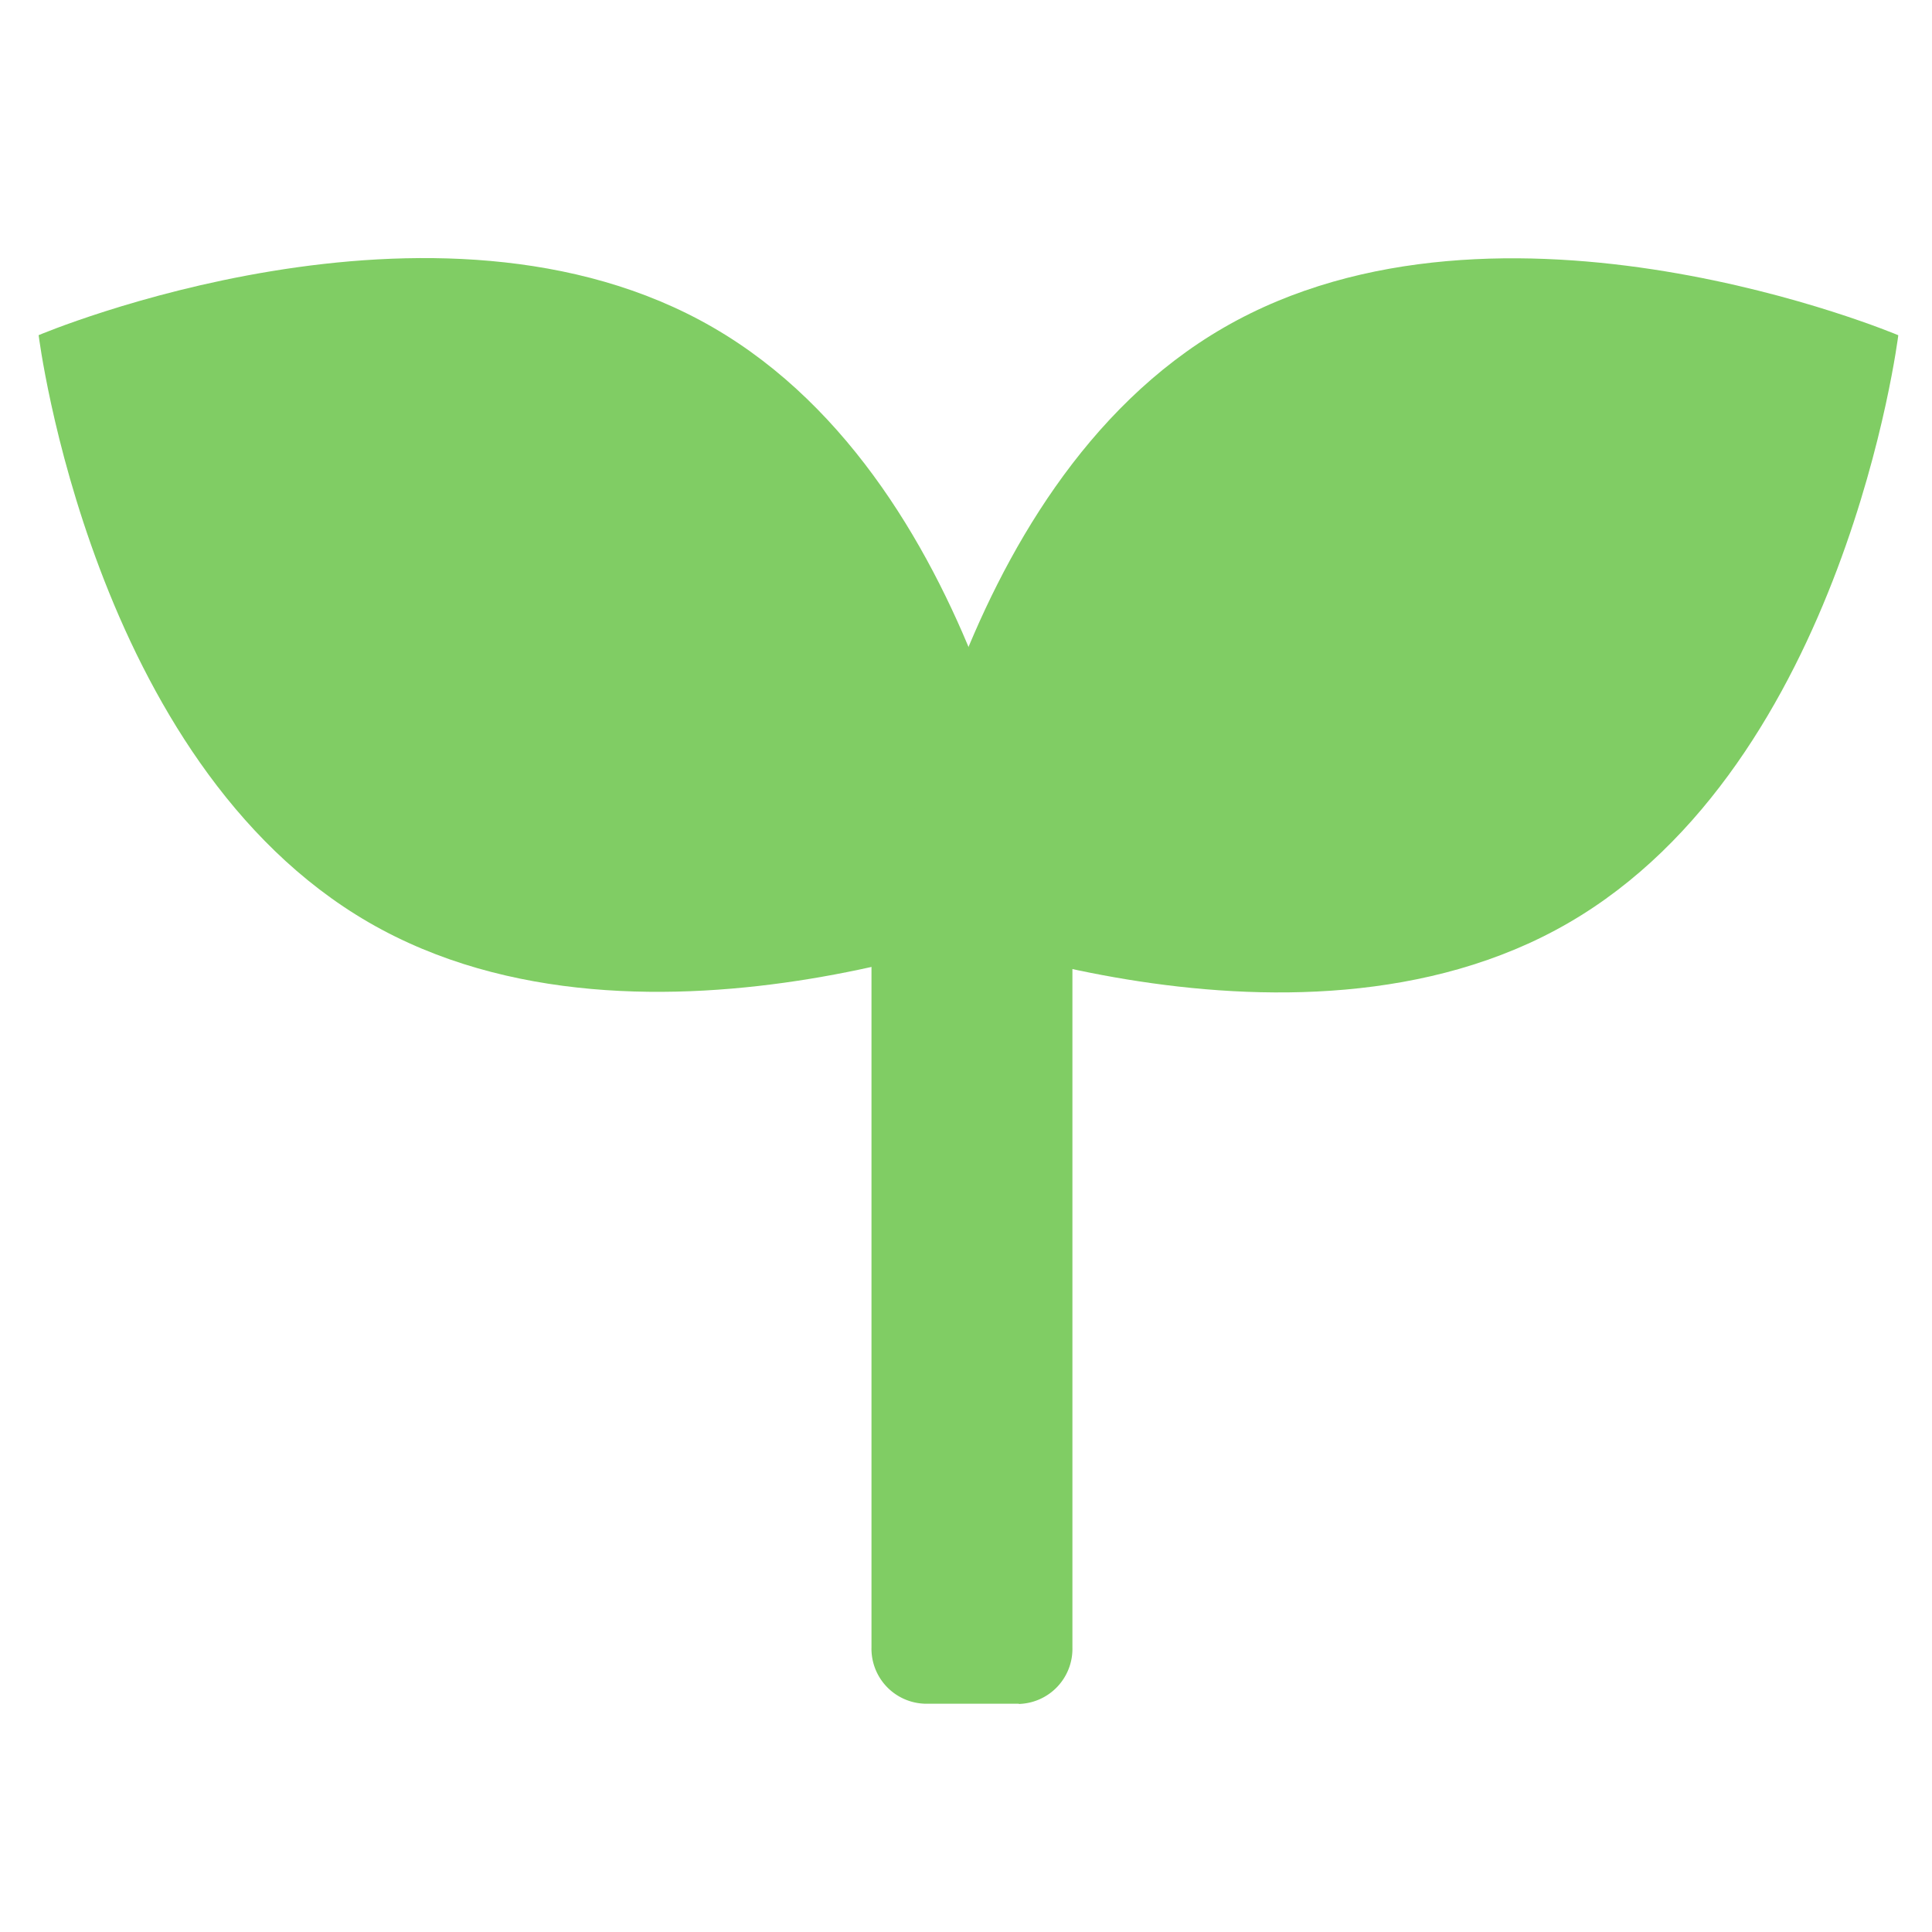
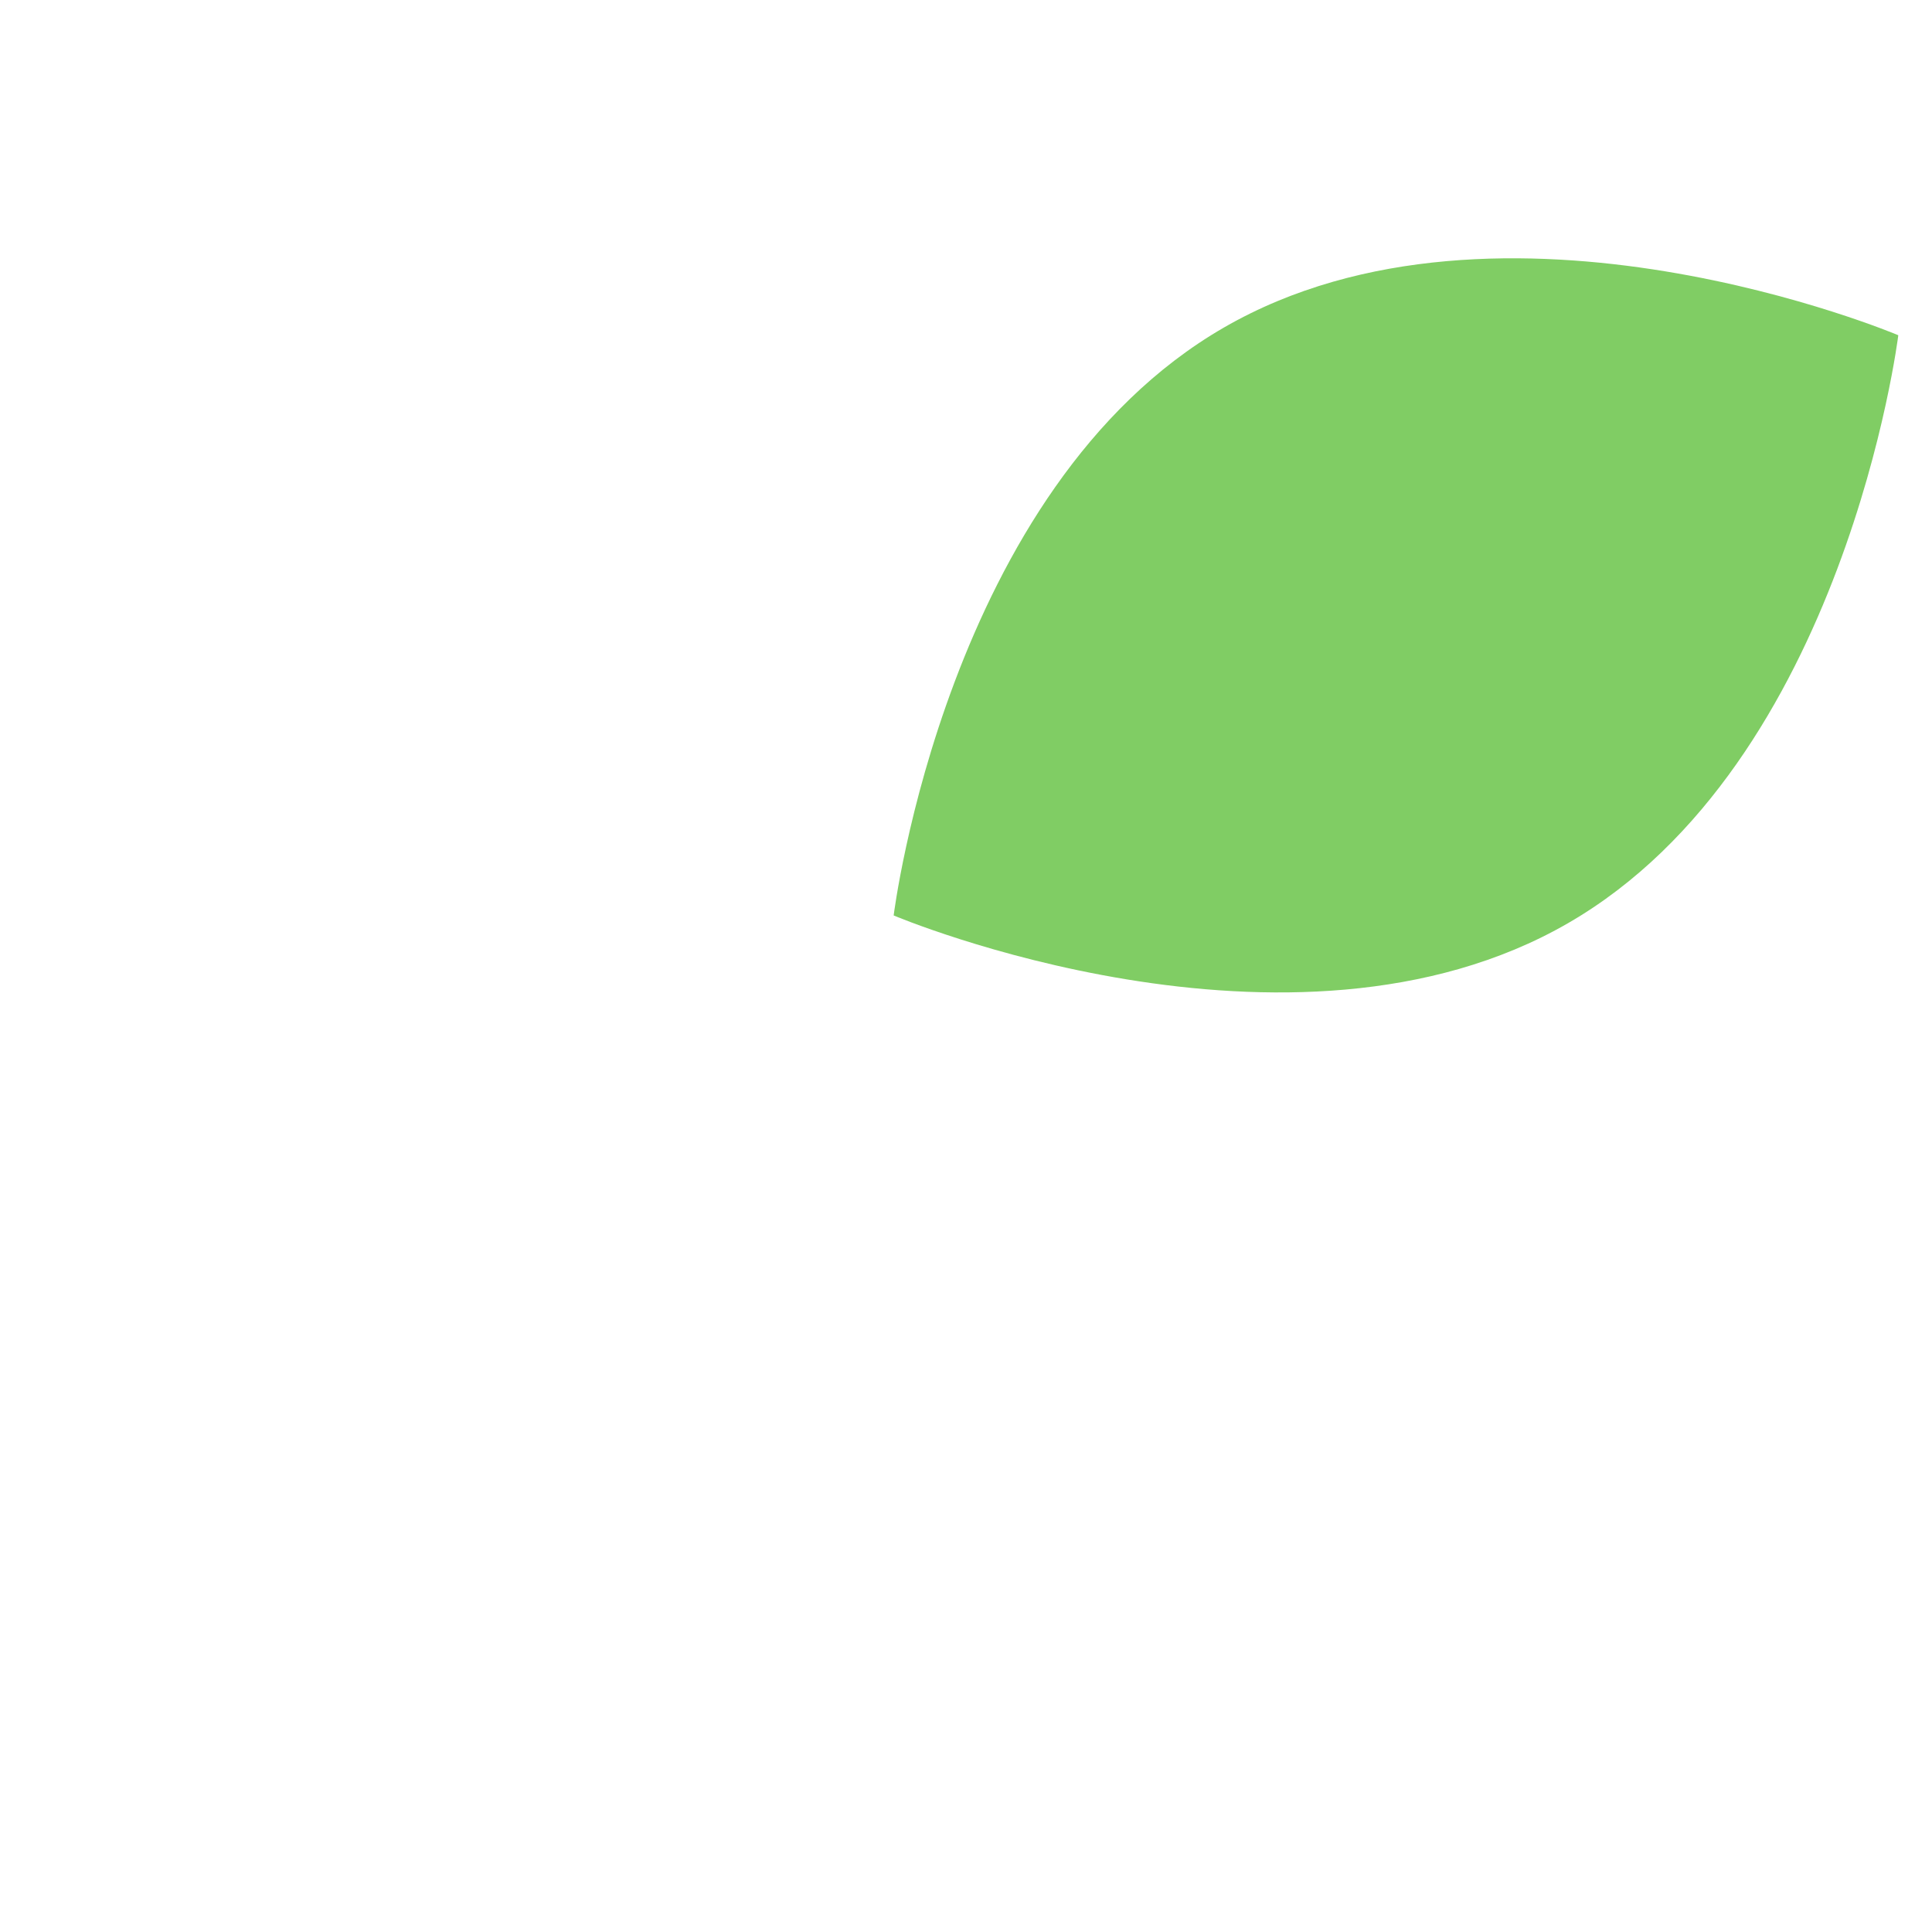
<svg xmlns="http://www.w3.org/2000/svg" width="25" height="25" viewBox="0 0 25 25">
  <g id="Group_197" data-name="Group 197" transform="translate(-2820.691 494.337)">
-     <path id="Path_343" data-name="Path 343" d="M323.191,8.5s-5.136,2.176-8.726.1S310.191,1,310.191,1s5.136-2.176,8.726-.1S323.191,8.5,323.191,8.5" transform="translate(2511 -491)" fill="#80cd64" />
    <path id="Path_344" data-name="Path 344" d="M363.843,1s-.684,5.536-4.274,7.609-8.726-.1-8.726-.1.684-5.536,4.274-7.608,8.726.1,8.726.1" transform="translate(2481.412 -491)" fill="#80cd64" />
-     <path id="Path_345" data-name="Path 345" d="M351.854,40.727h-1.212a.712.712,0,0,1-.694-.73v-9.99a.5.5,0,0,1,.484-.509h1.631a.5.5,0,0,1,.485.509V40a.713.713,0,0,1-.694.73" transform="translate(2482.02 -513.018)" fill="#80cd64" />
-     <rect id="Rectangle_23006" data-name="Rectangle 23006" width="25" height="25" transform="translate(2820.691 -494.337)" fill="#a582c8" opacity="0" />
  </g>
</svg>